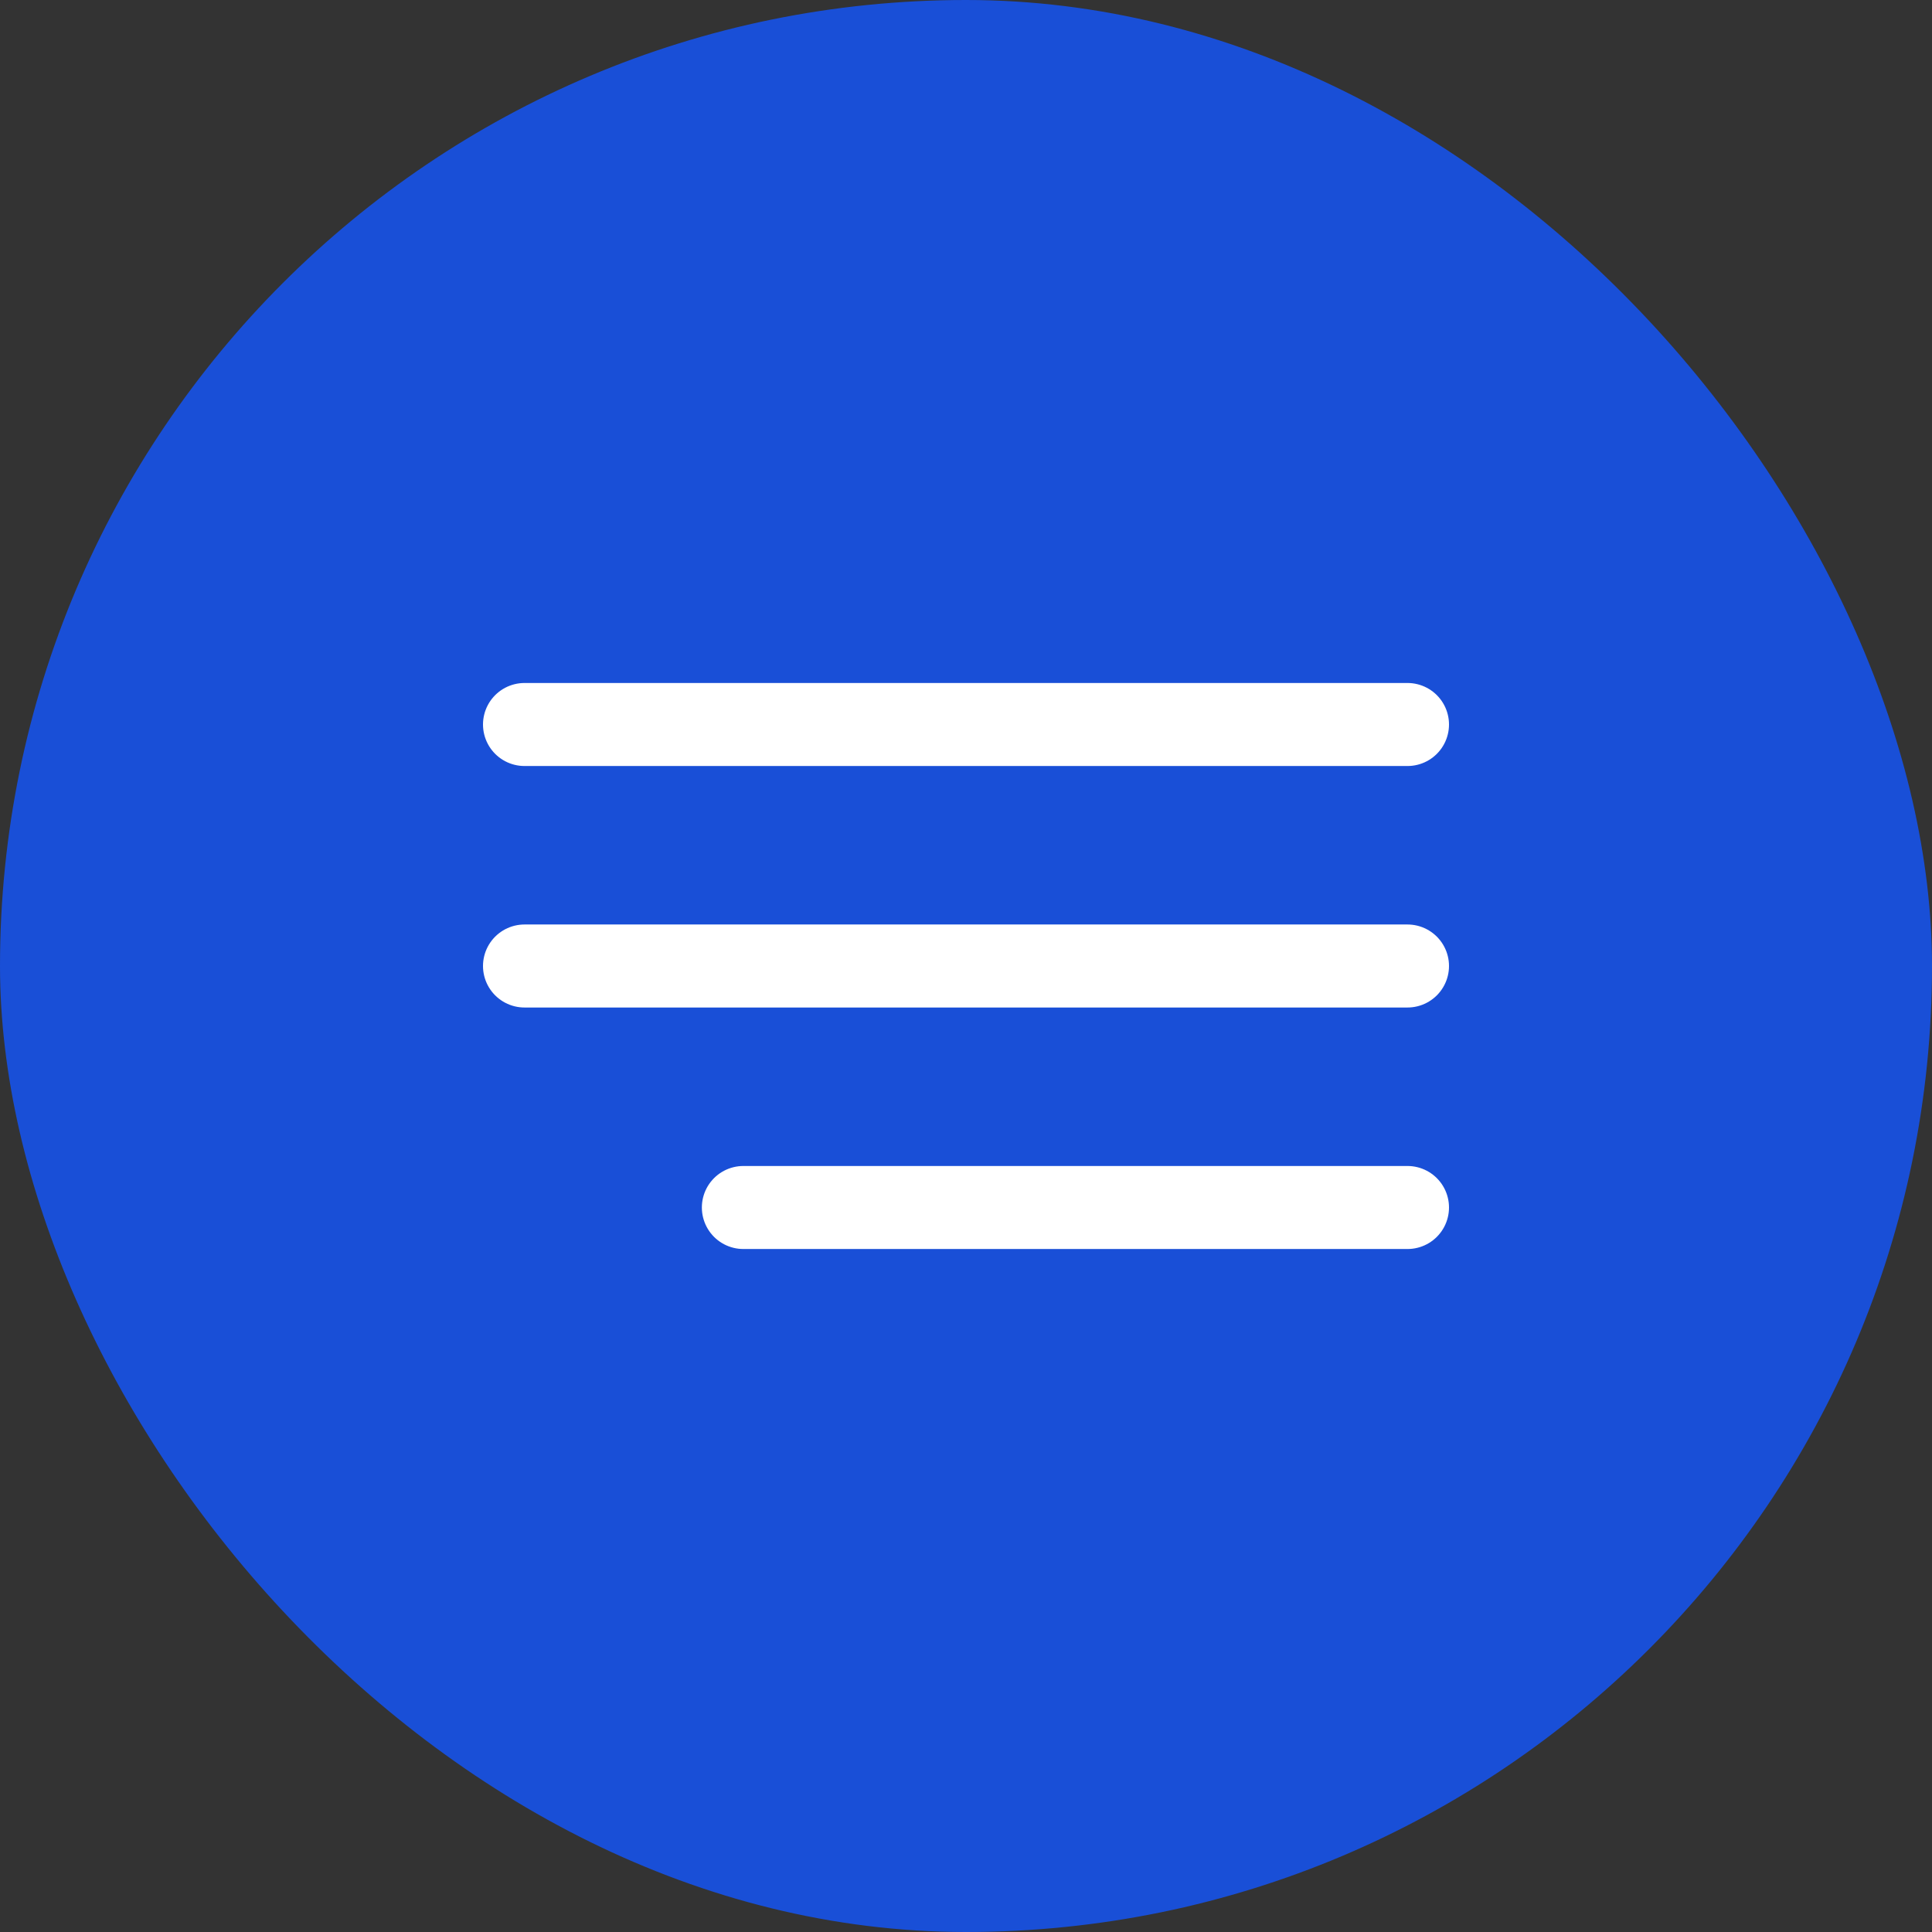
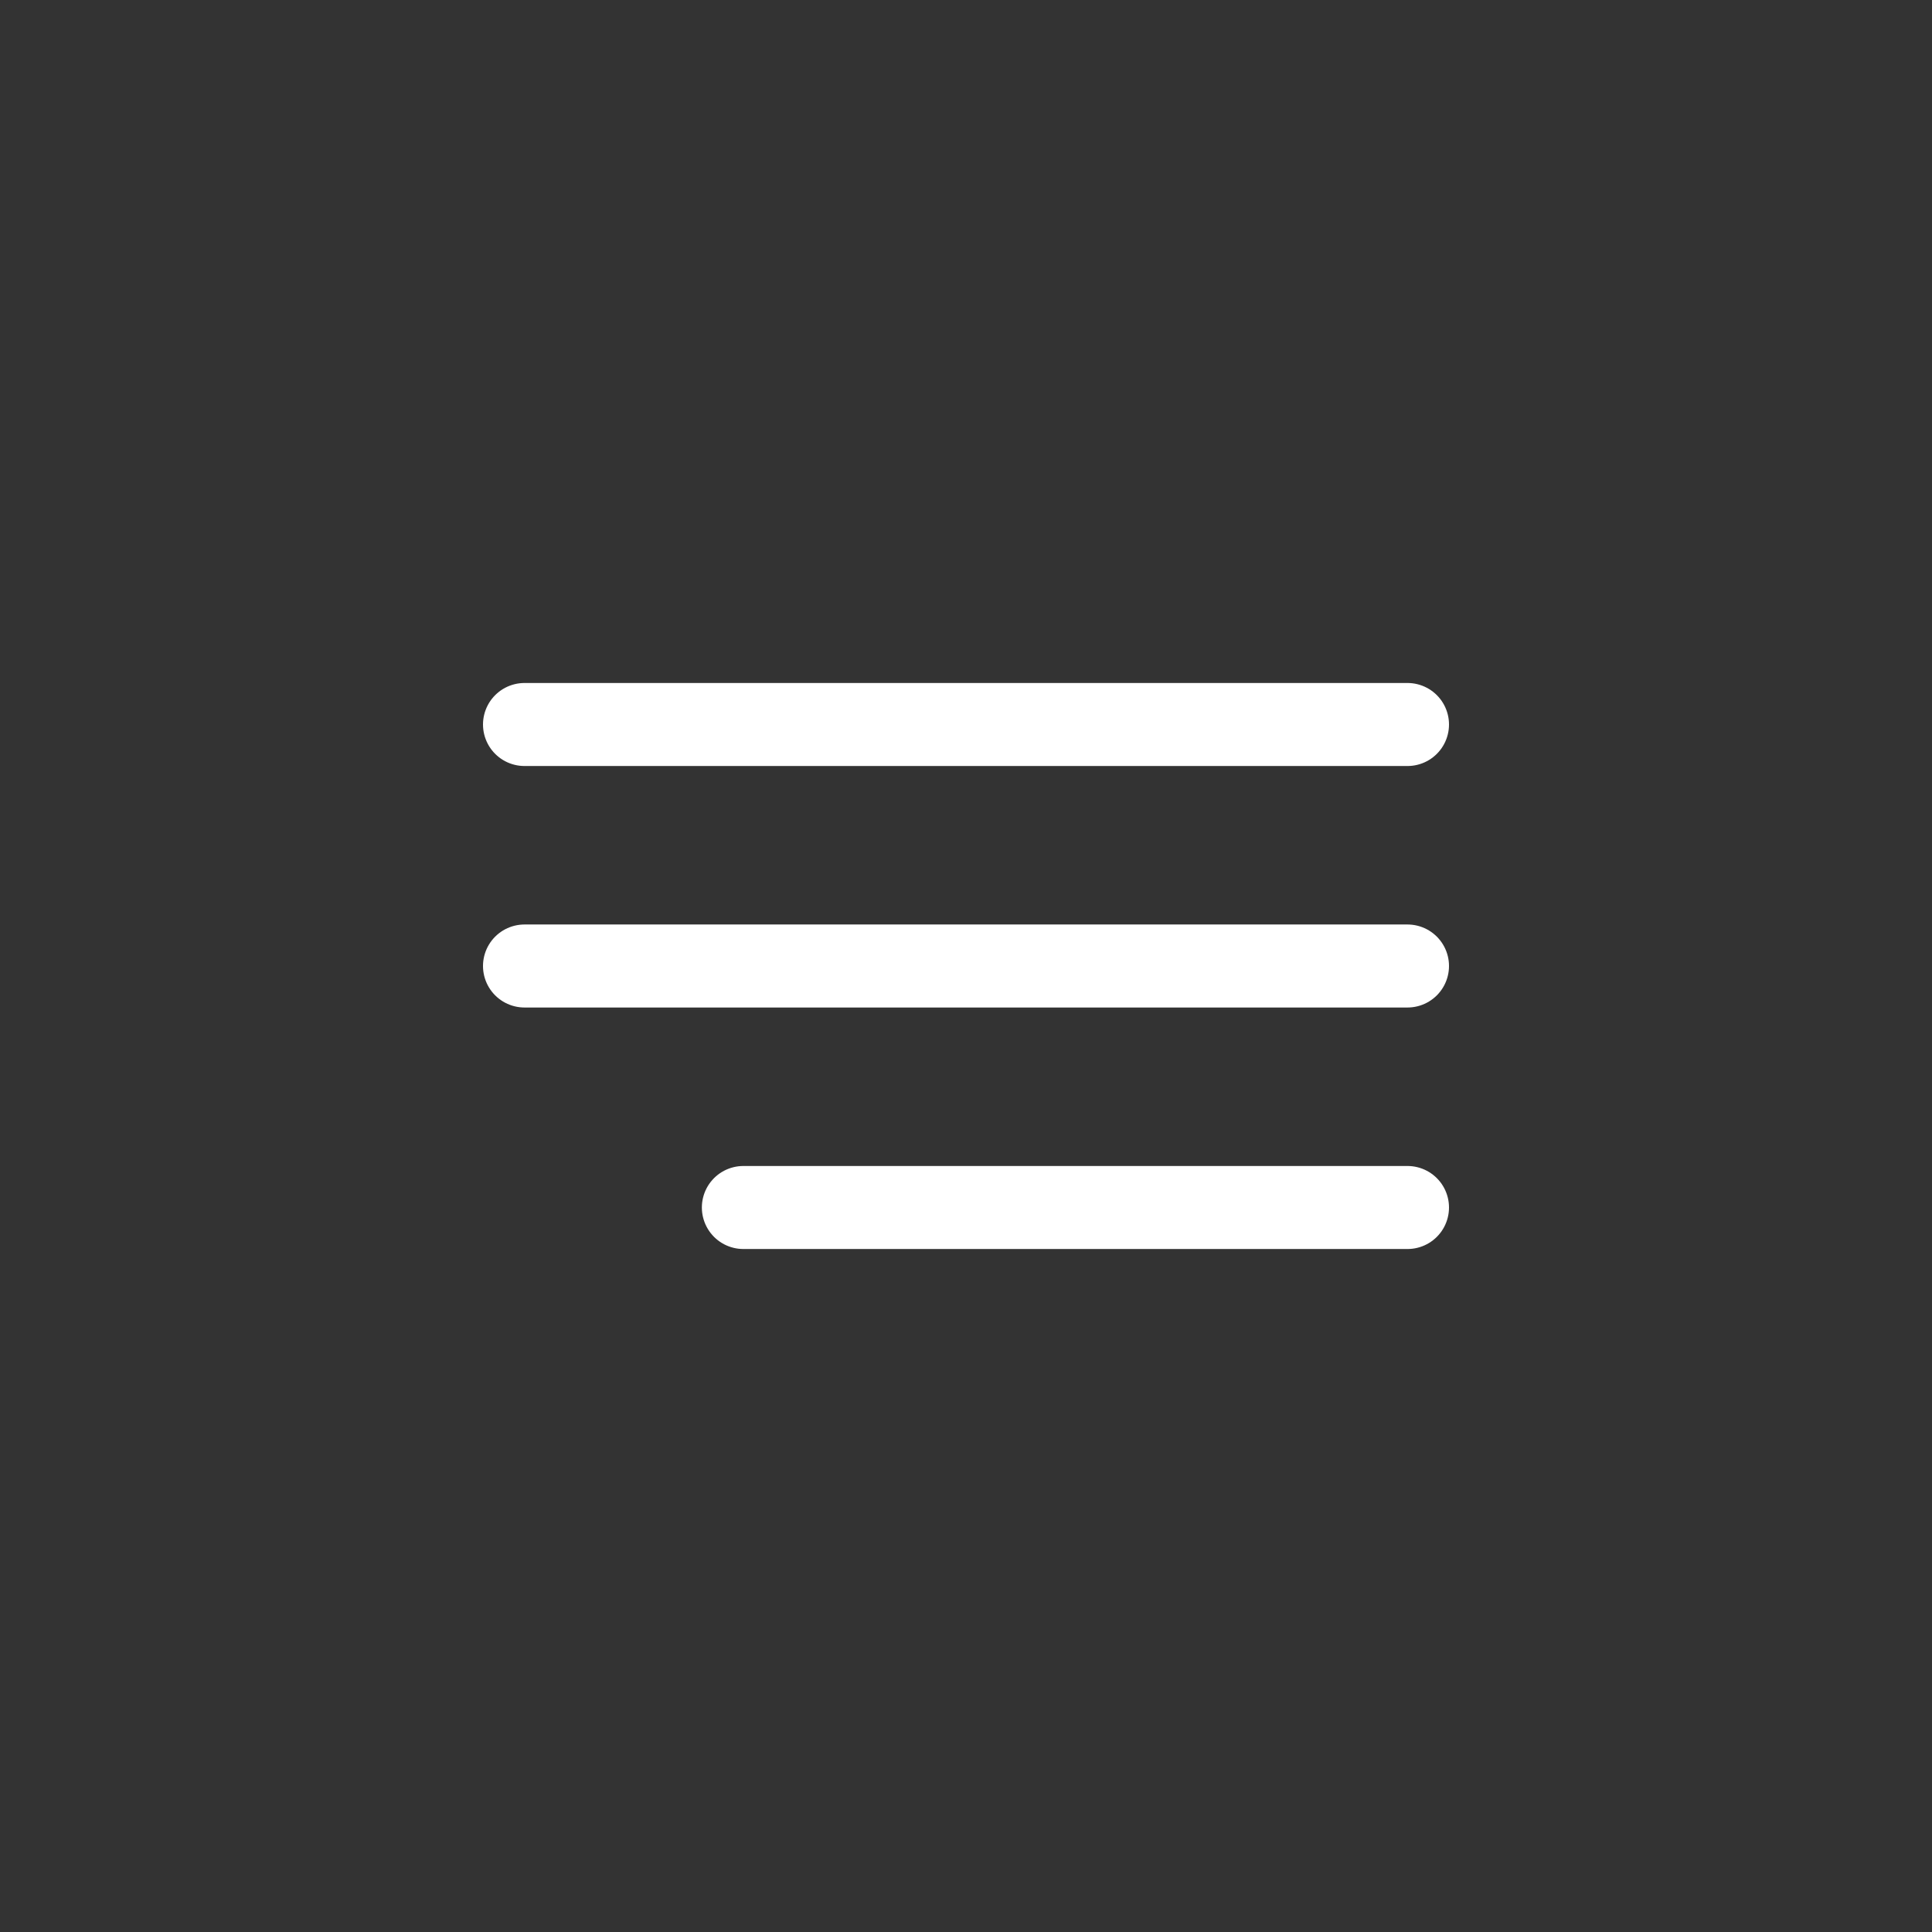
<svg xmlns="http://www.w3.org/2000/svg" width="512" height="512" viewBox="0 0 512 512" fill="none">
  <rect x="0" y="0" width="512" height="512" fill="#333333" stroke="none" />
-   <rect width="512" height="512" rx="256" fill="#194FD7" />
  <path d="M139 192H373" stroke="white" stroke-width="22" stroke-linecap="round" />
  <path d="M139 256H373" stroke="white" stroke-width="22" stroke-linecap="round" />
  <path d="M197 320L373 320" stroke="white" stroke-width="22" stroke-linecap="round" />
</svg>